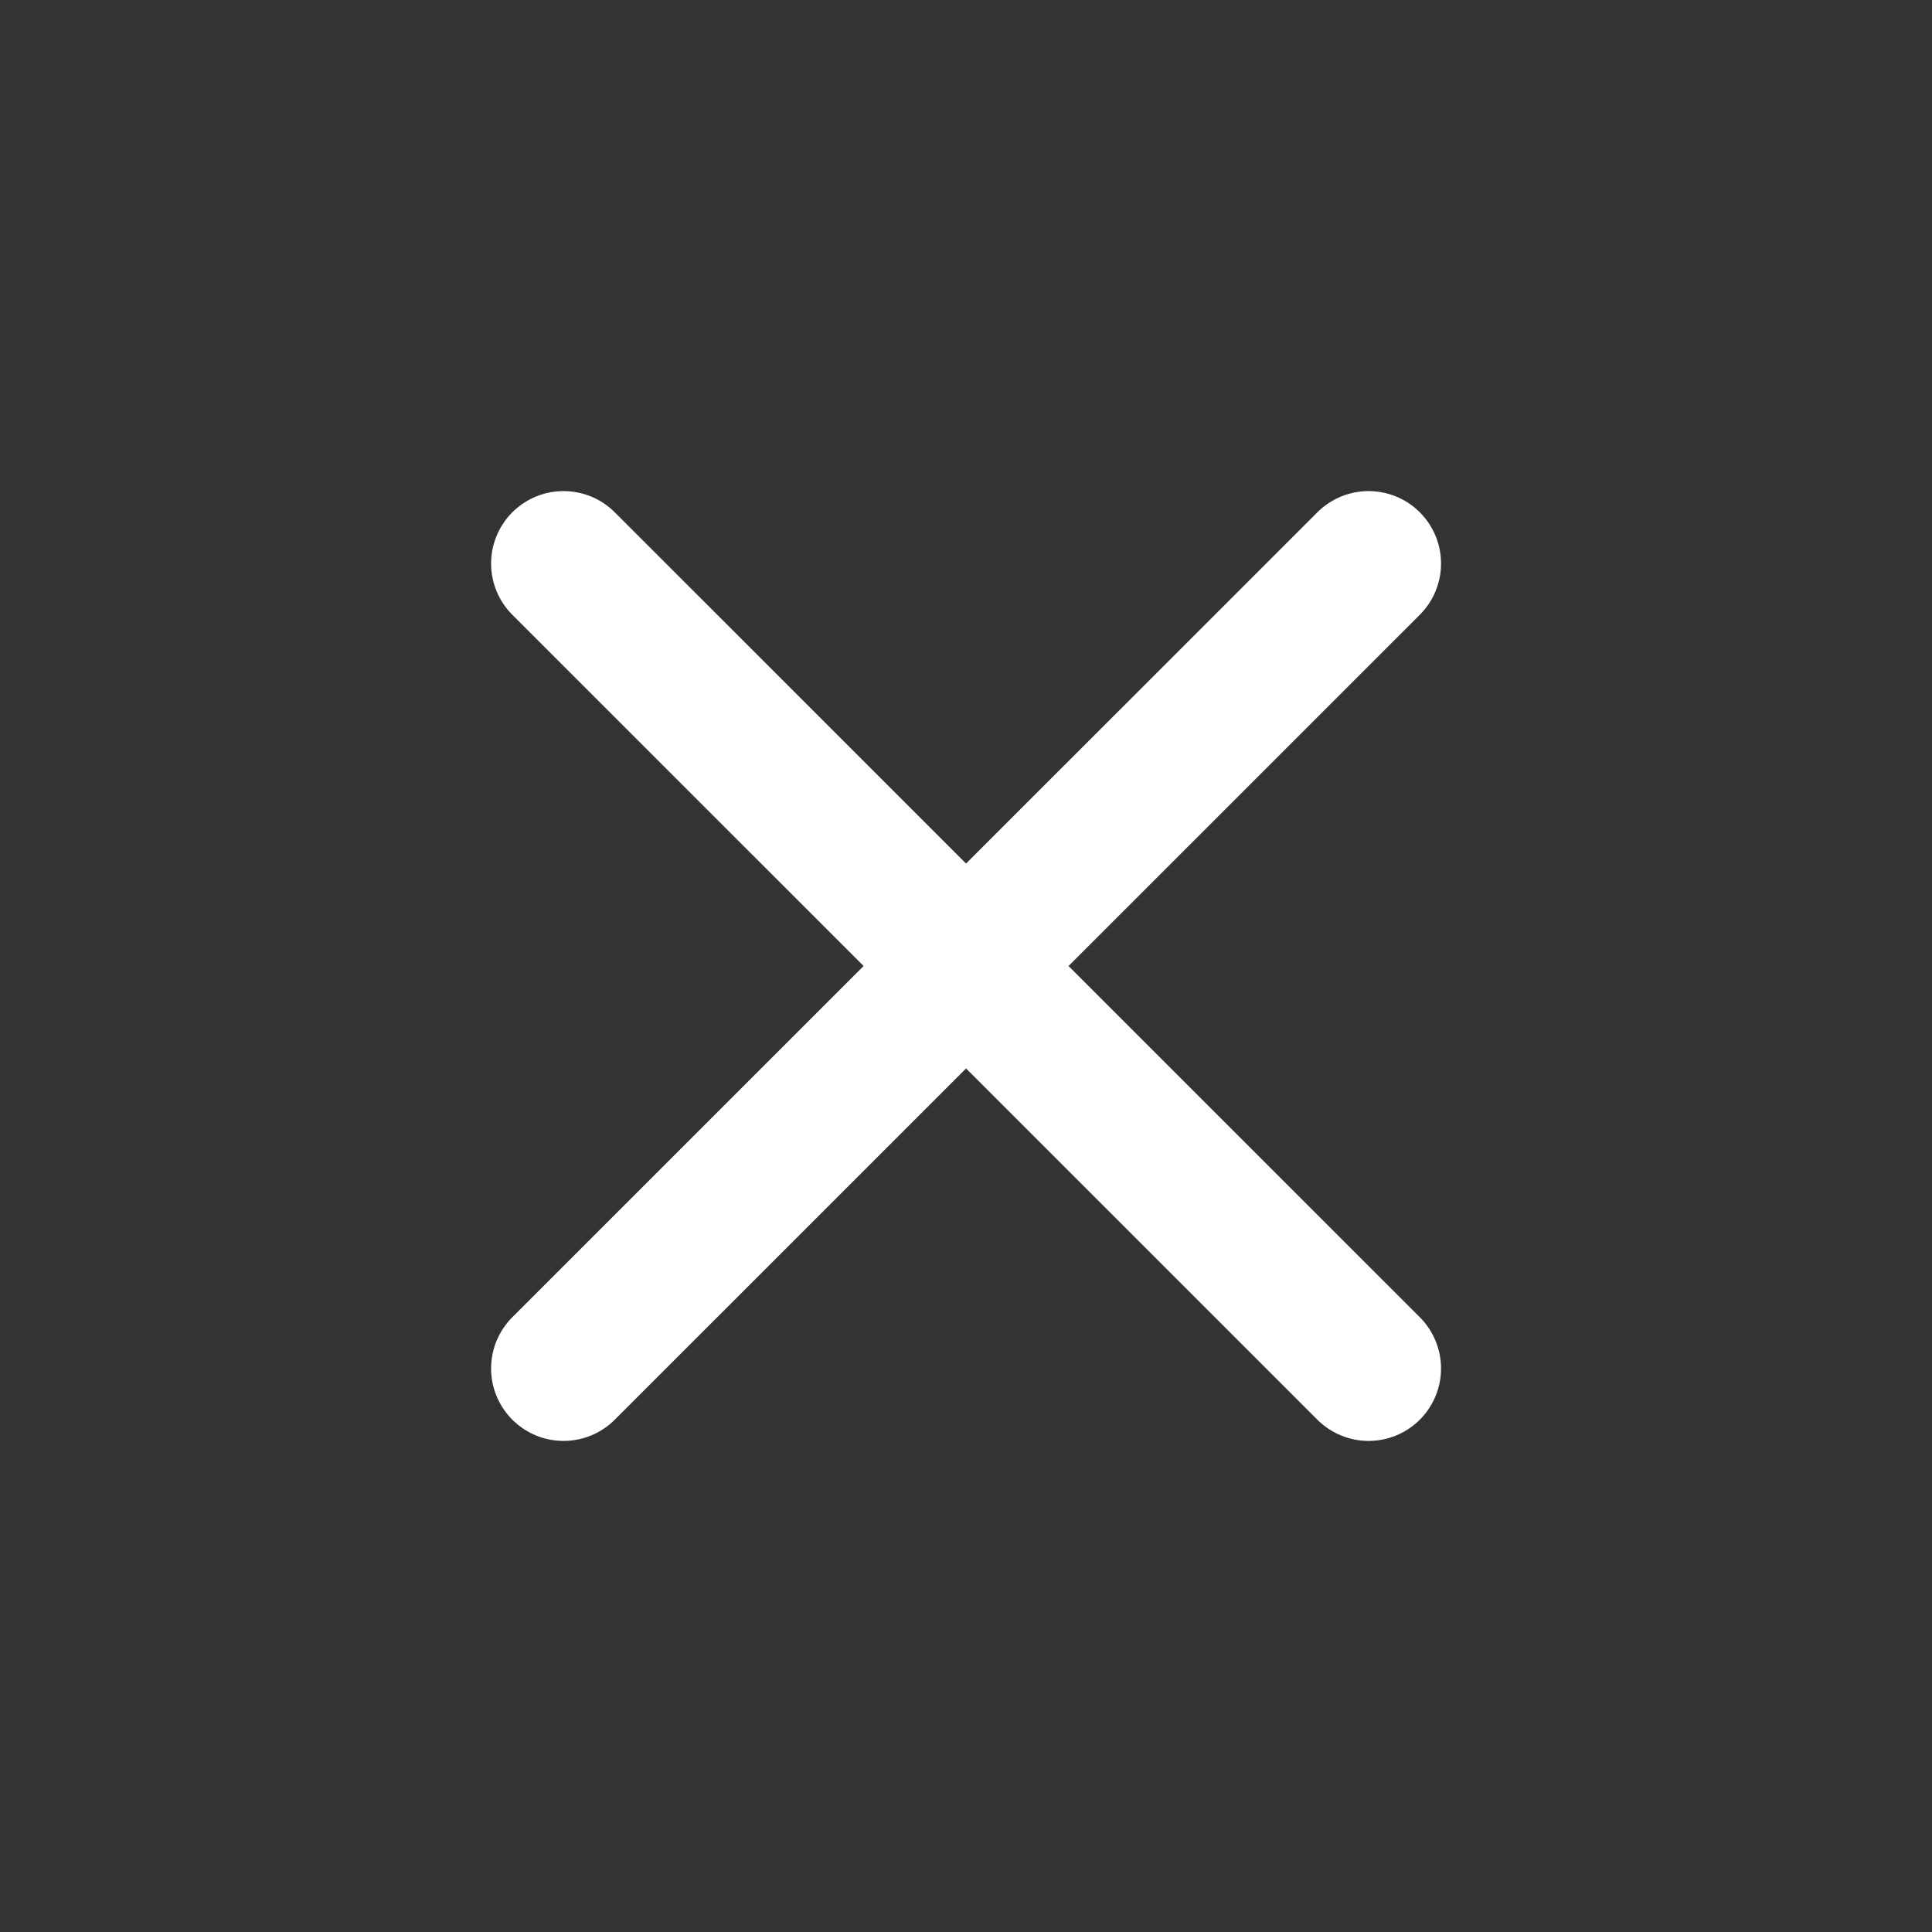
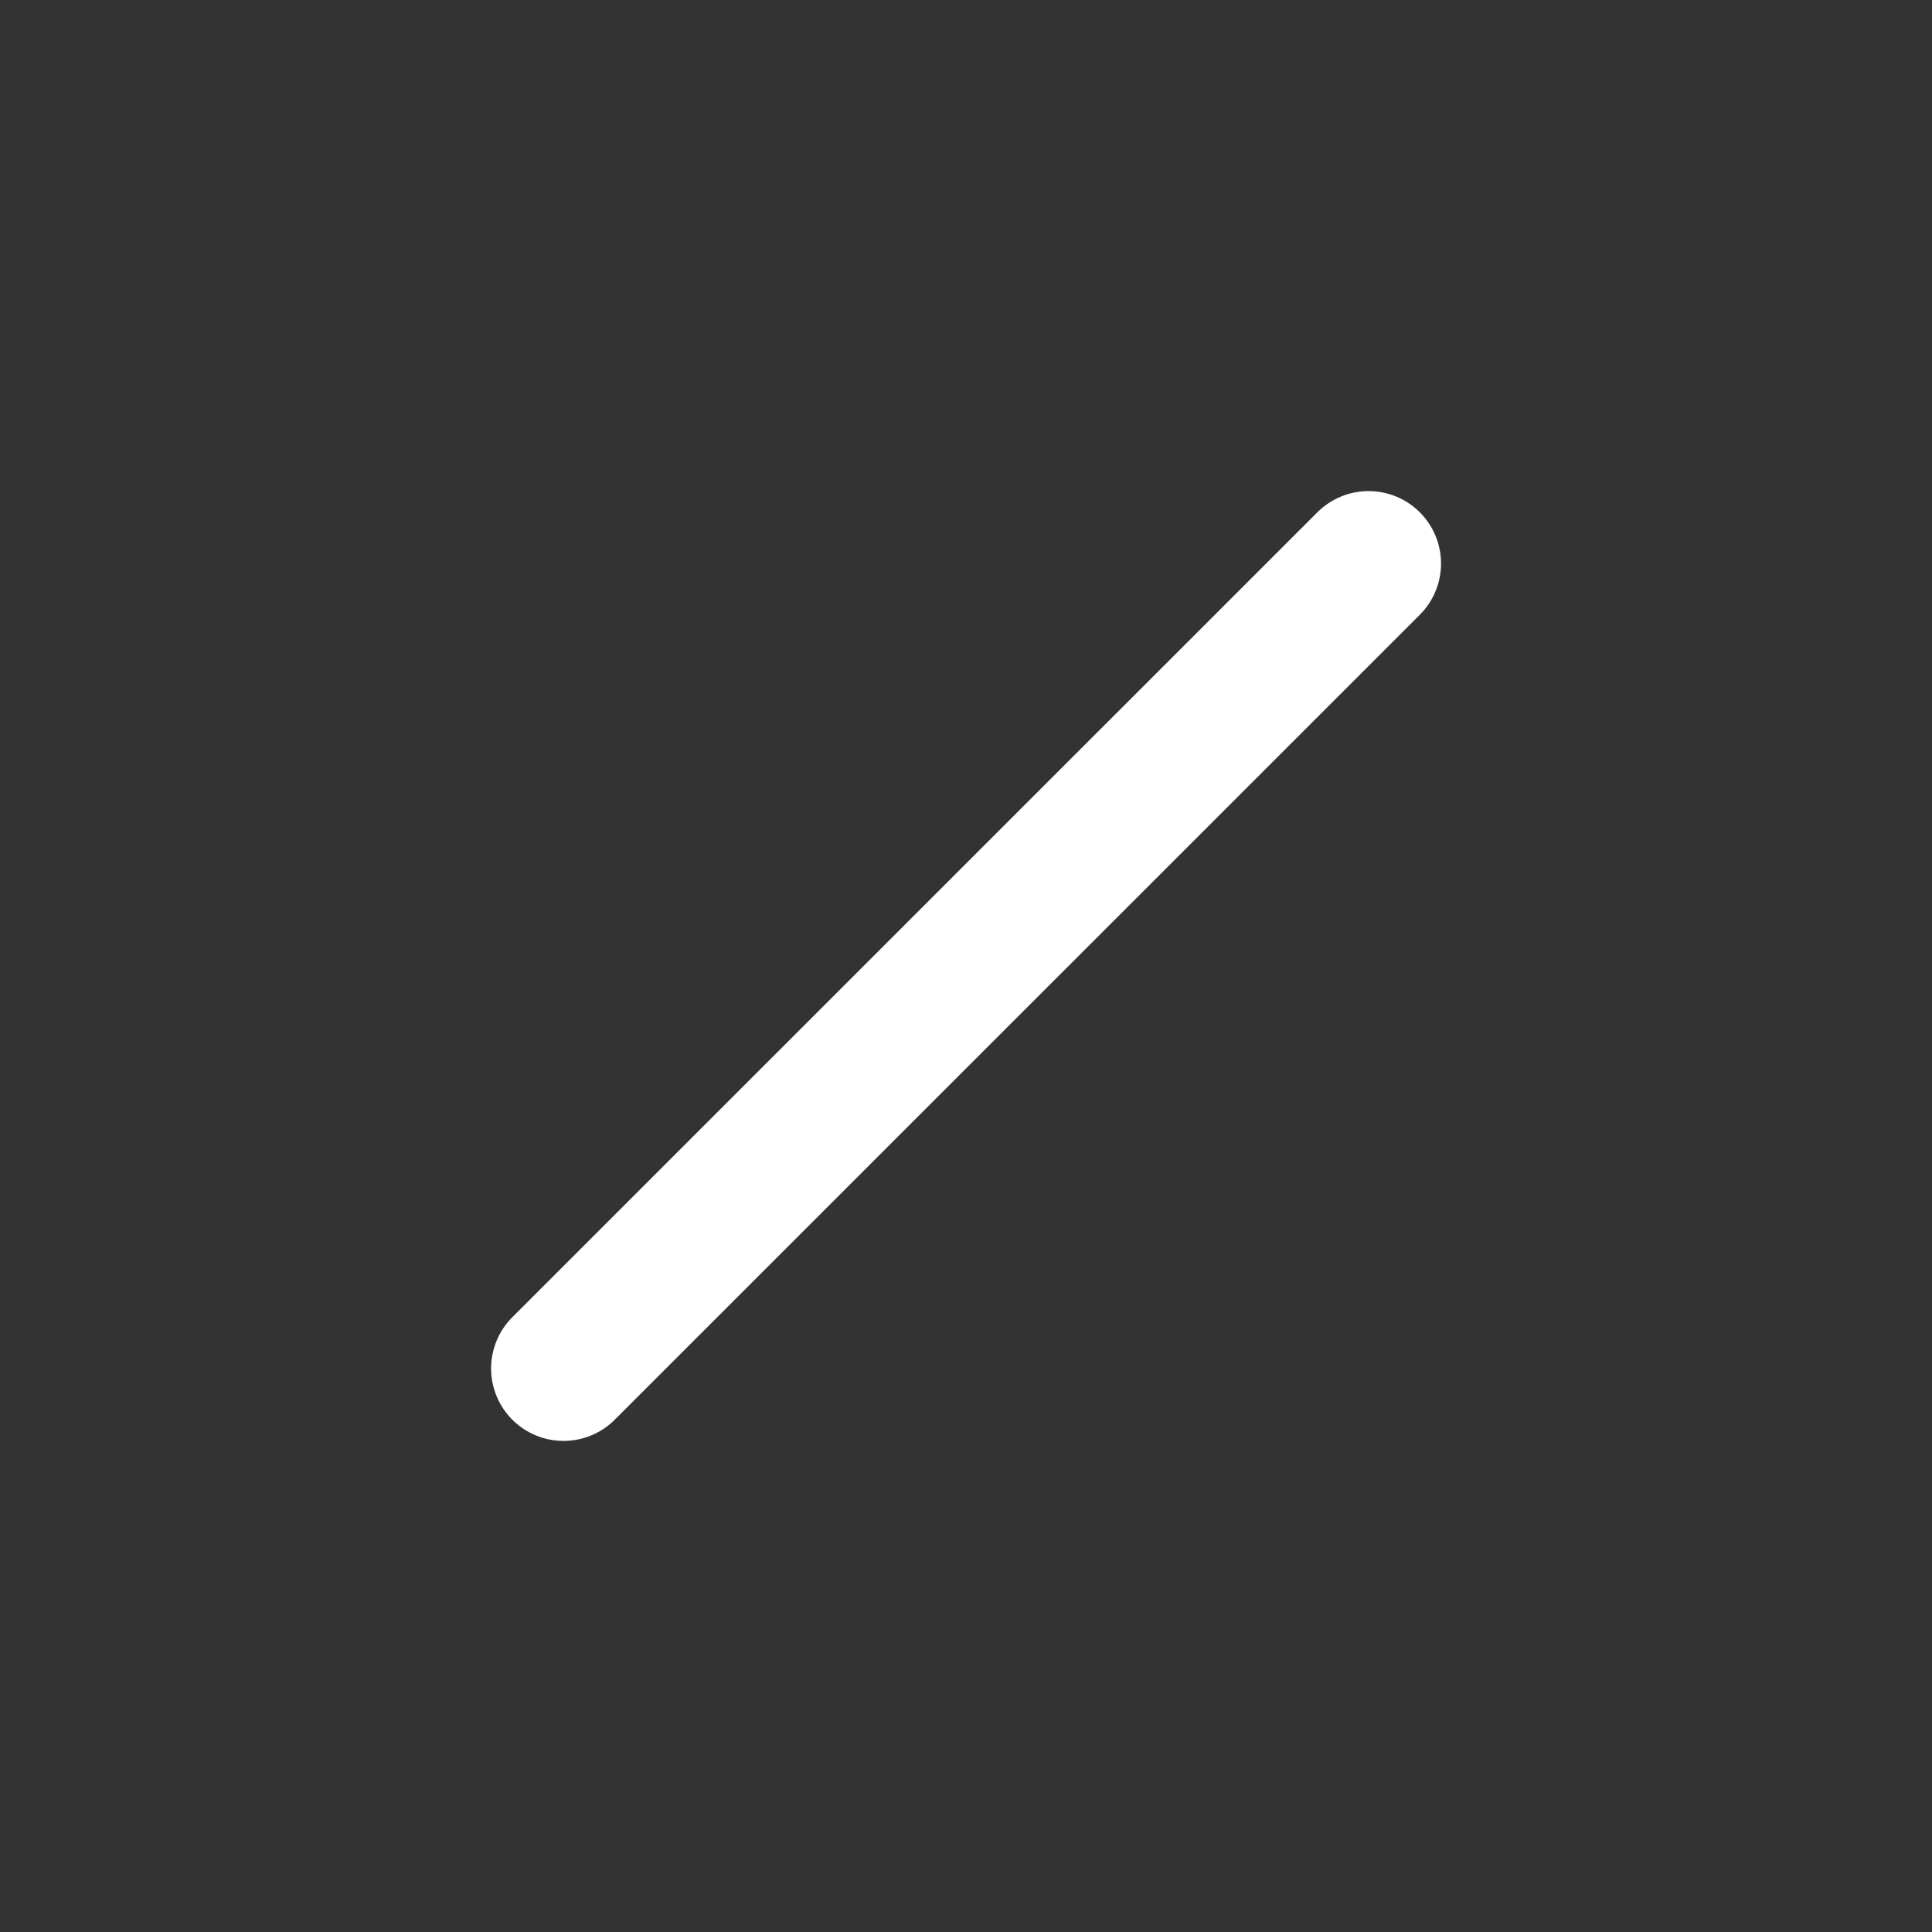
<svg xmlns="http://www.w3.org/2000/svg" width="16" height="16" viewBox="0 0 16 16" fill="none">
  <rect x="0" y="0" width="16" height="16" fill="#333333" stroke="none" />
-   <path d="M4.667 11.333L11.334 4.667M4.667 4.667L11.334 11.333" stroke="white" stroke-width="1.2" stroke-linecap="round" stroke-linejoin="round" />
+   <path d="M4.667 11.333L11.334 4.667M4.667 4.667" stroke="white" stroke-width="1.2" stroke-linecap="round" stroke-linejoin="round" />
</svg>